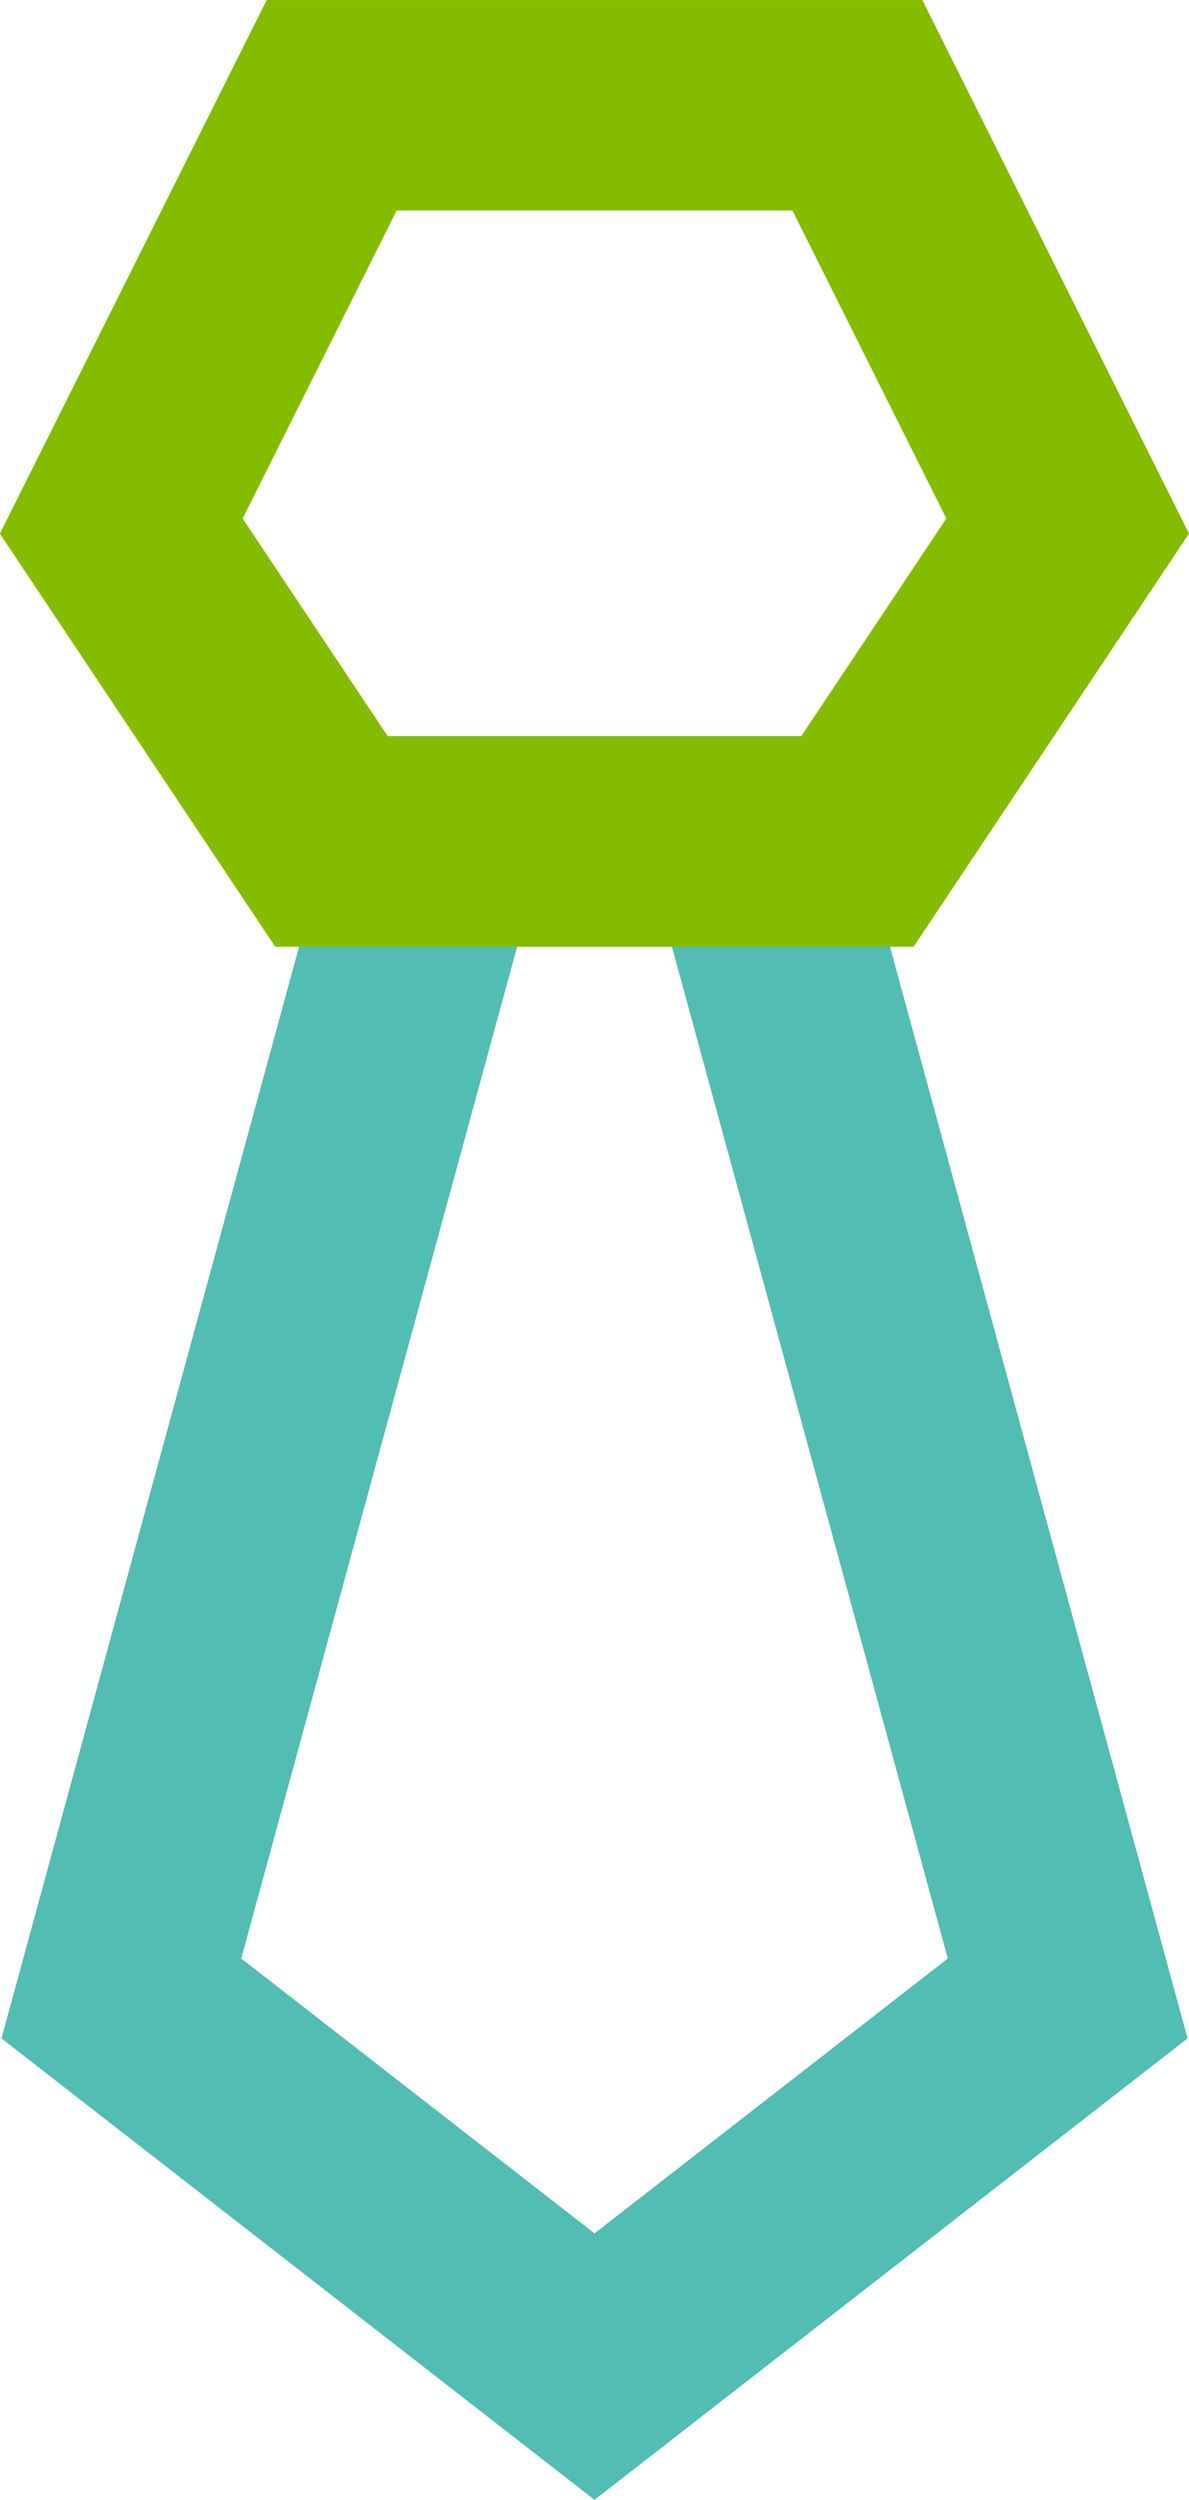
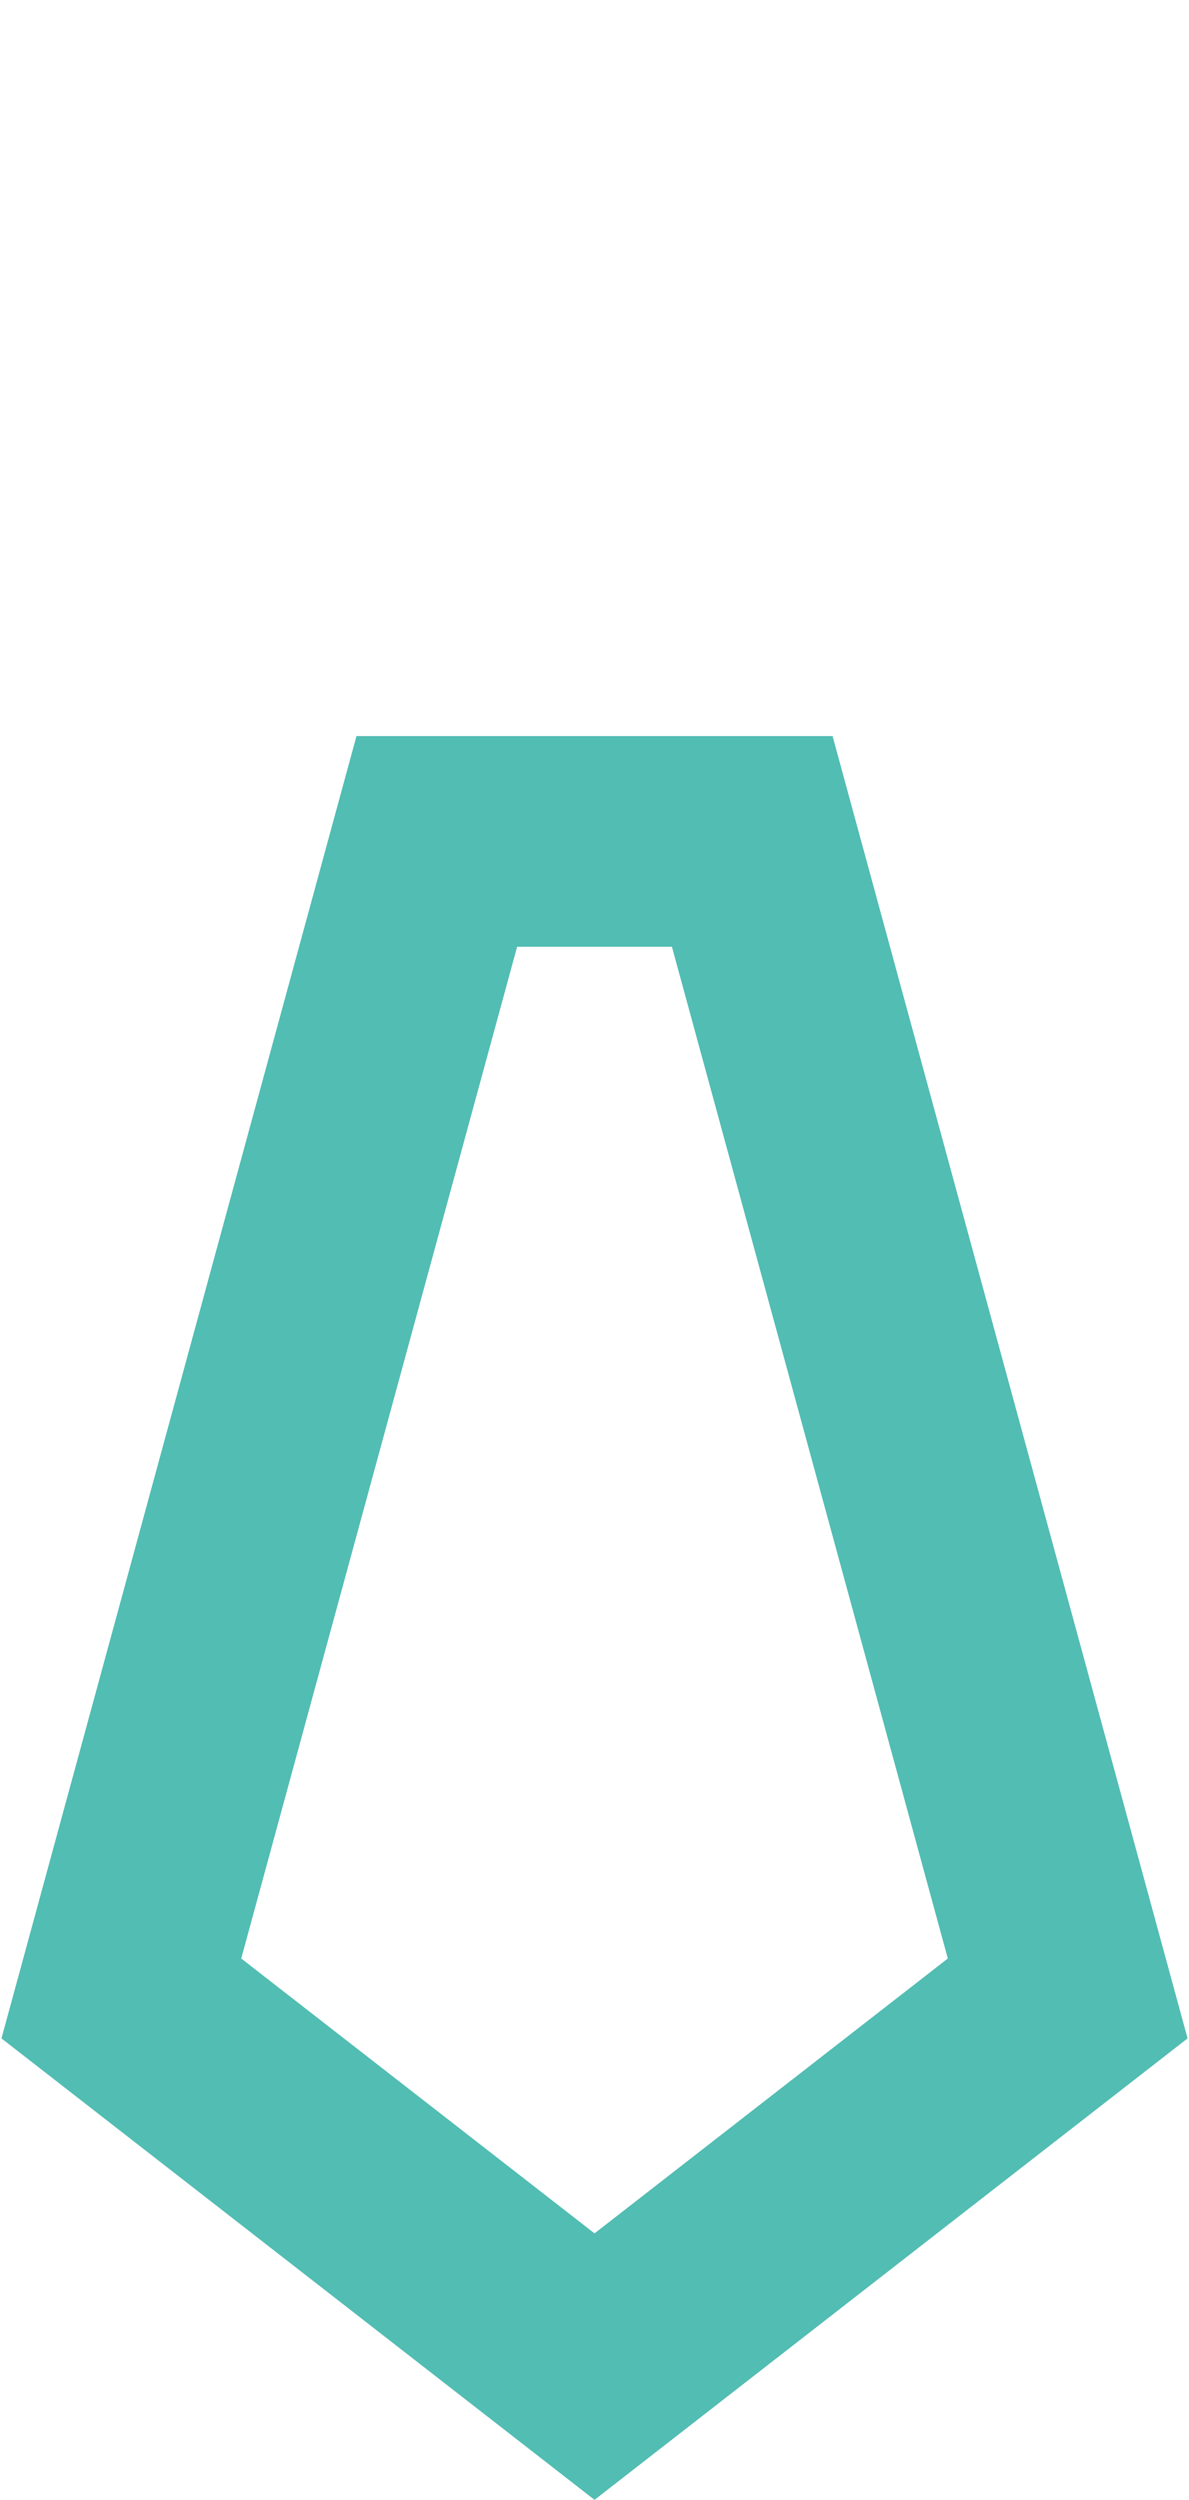
<svg xmlns="http://www.w3.org/2000/svg" width="28.311" height="59.505" viewBox="0 0 28.311 59.505">
  <g id="Group_1186" data-name="Group 1186" transform="translate(-47.801 -32.787)">
-     <path id="Path_380" data-name="Path 380" d="M228.227,76.269,214.106,65.285l8.453-31h11.336l8.453,31Zm-8.412-12.886,8.412,6.543,8.412-6.543L230.07,39.3h-3.686Z" transform="translate(-166.27 16.024)" fill="#51bdb3" />
-     <path id="Path_381" data-name="Path 381" d="M220.441,27.29h15.613l6.349,12.7-6.557,9.835h-15.2l-6.557-9.835ZM232.96,32.3h-9.424l-3.666,7.331,3.458,5.187h9.839l3.458-5.187Z" transform="translate(-166.291 5.498)" fill="#84bd00" />
+     <path id="Path_380" data-name="Path 380" d="M228.227,76.269,214.106,65.285l8.453-31h11.336l8.453,31Zm-8.412-12.886,8.412,6.543,8.412-6.543L230.07,39.3h-3.686" transform="translate(-166.27 16.024)" fill="#51bdb3" />
  </g>
</svg>